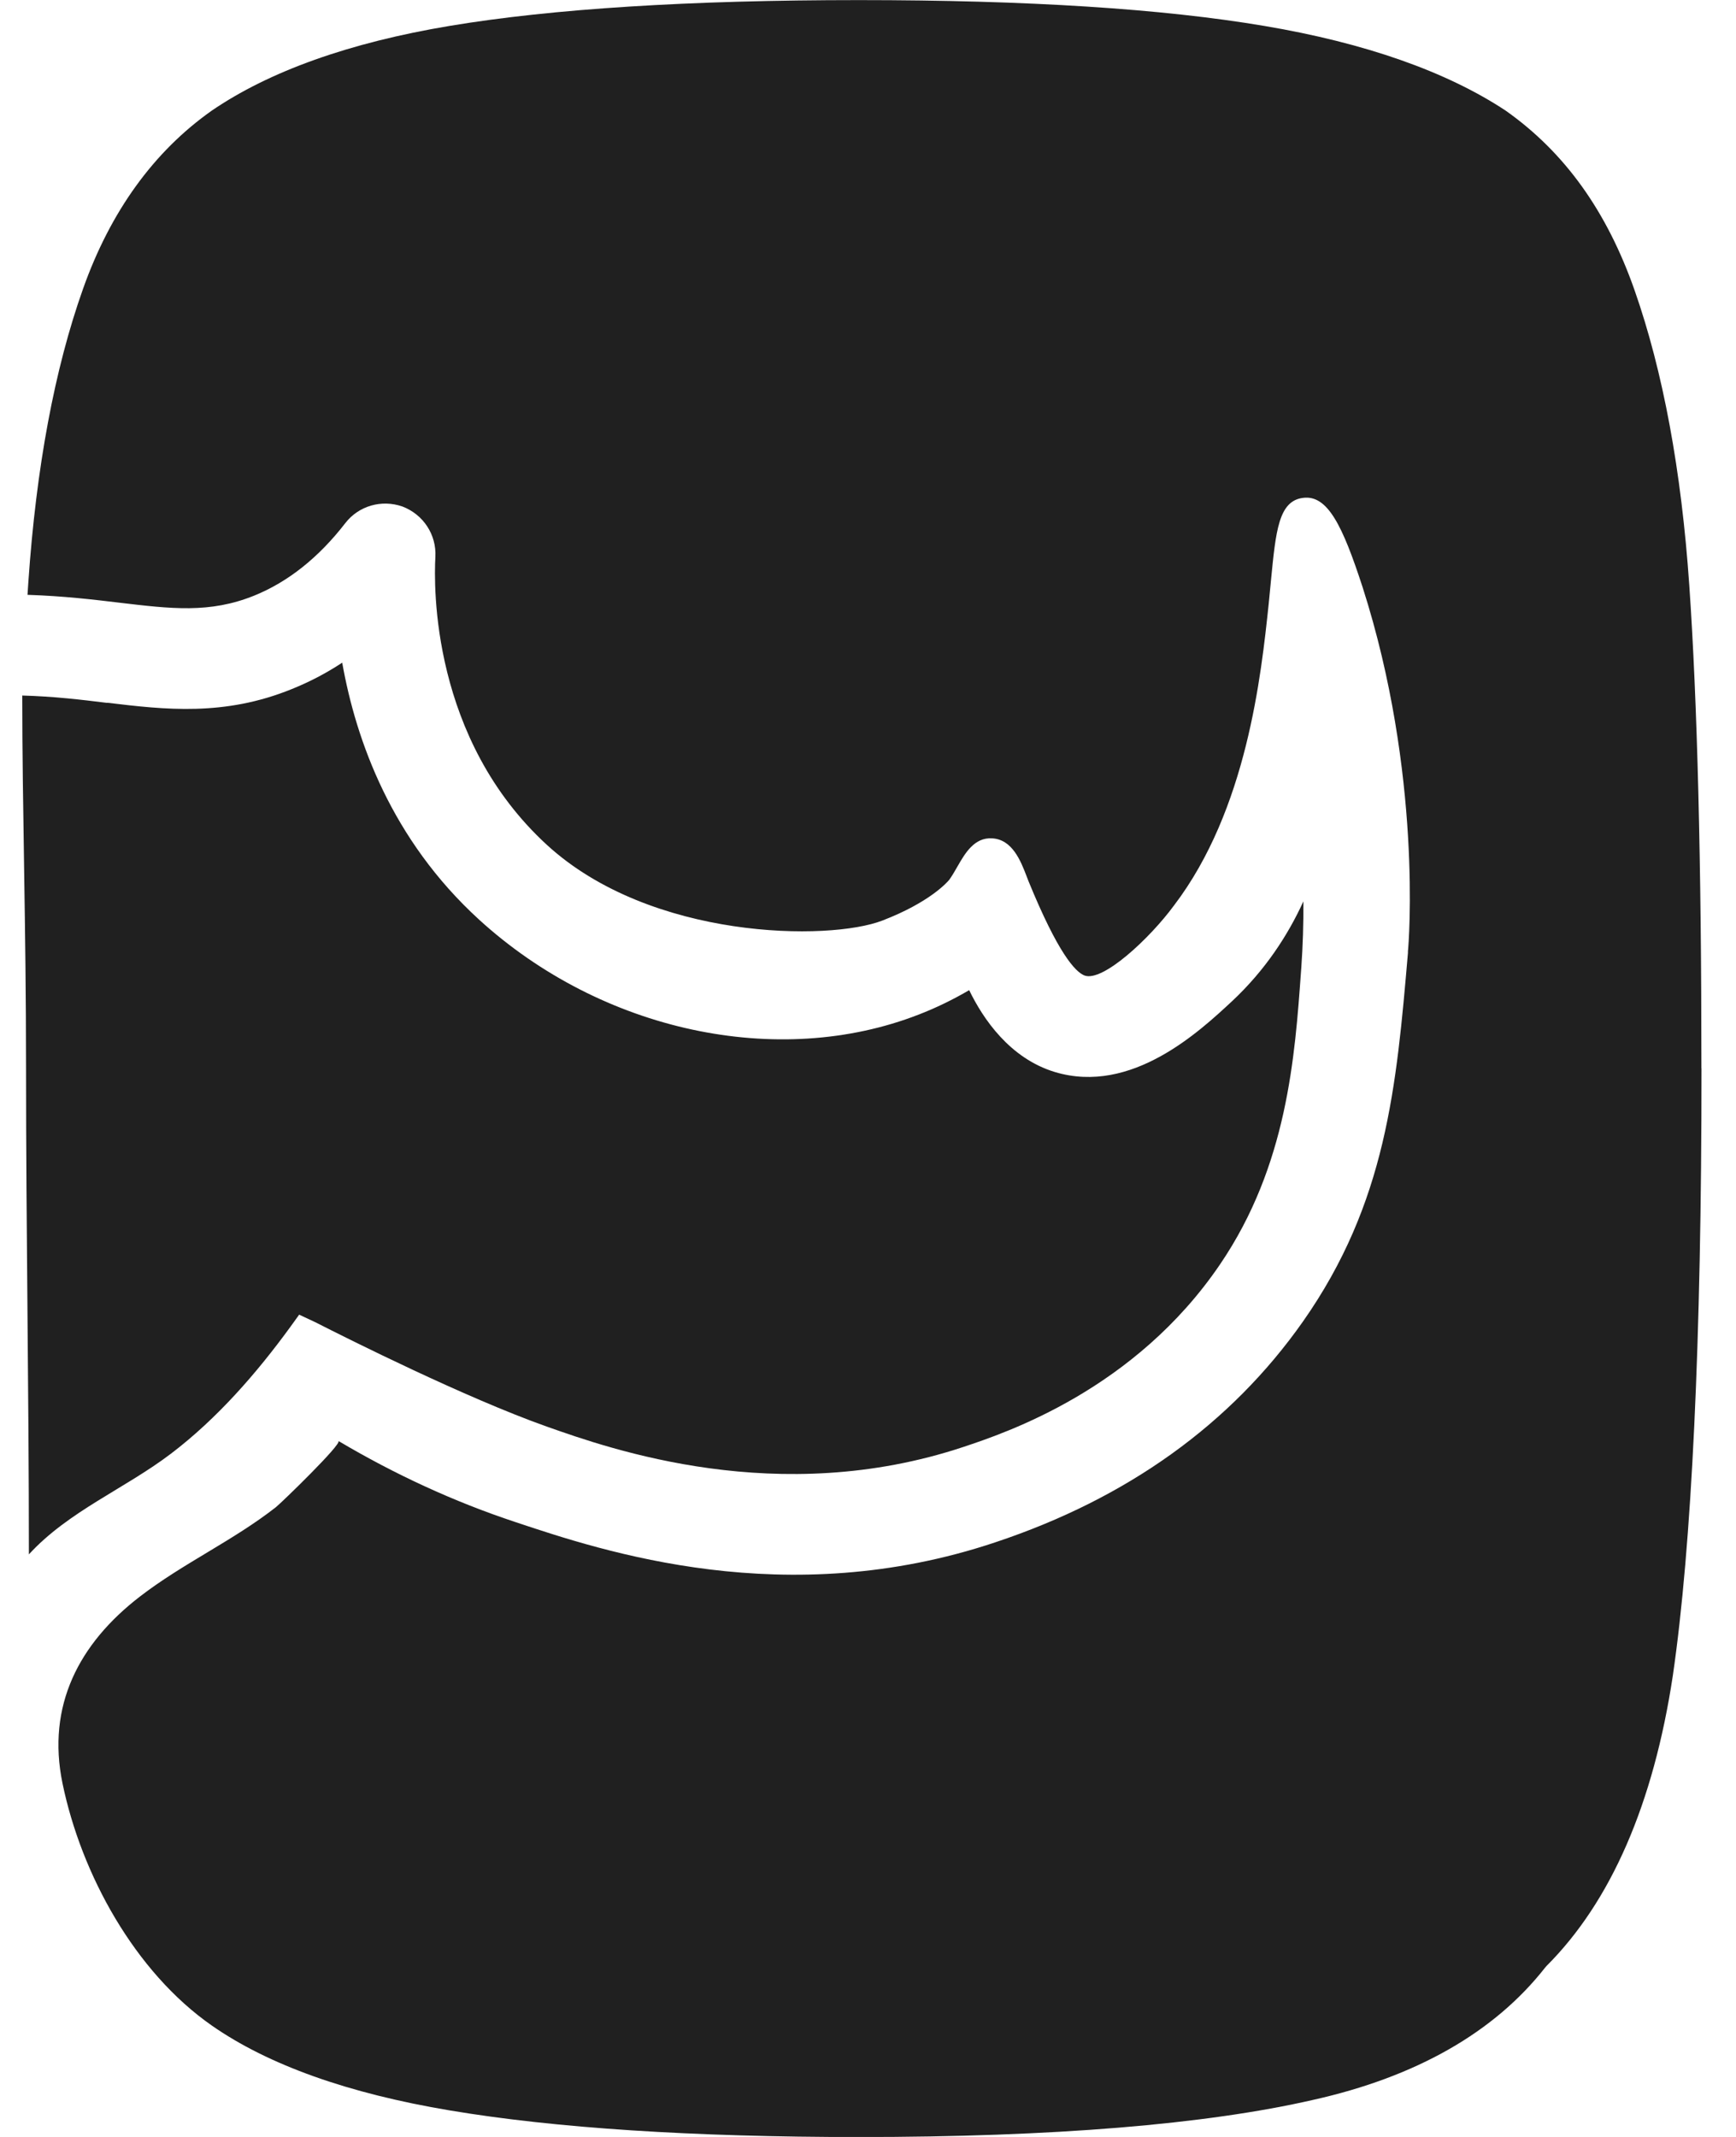
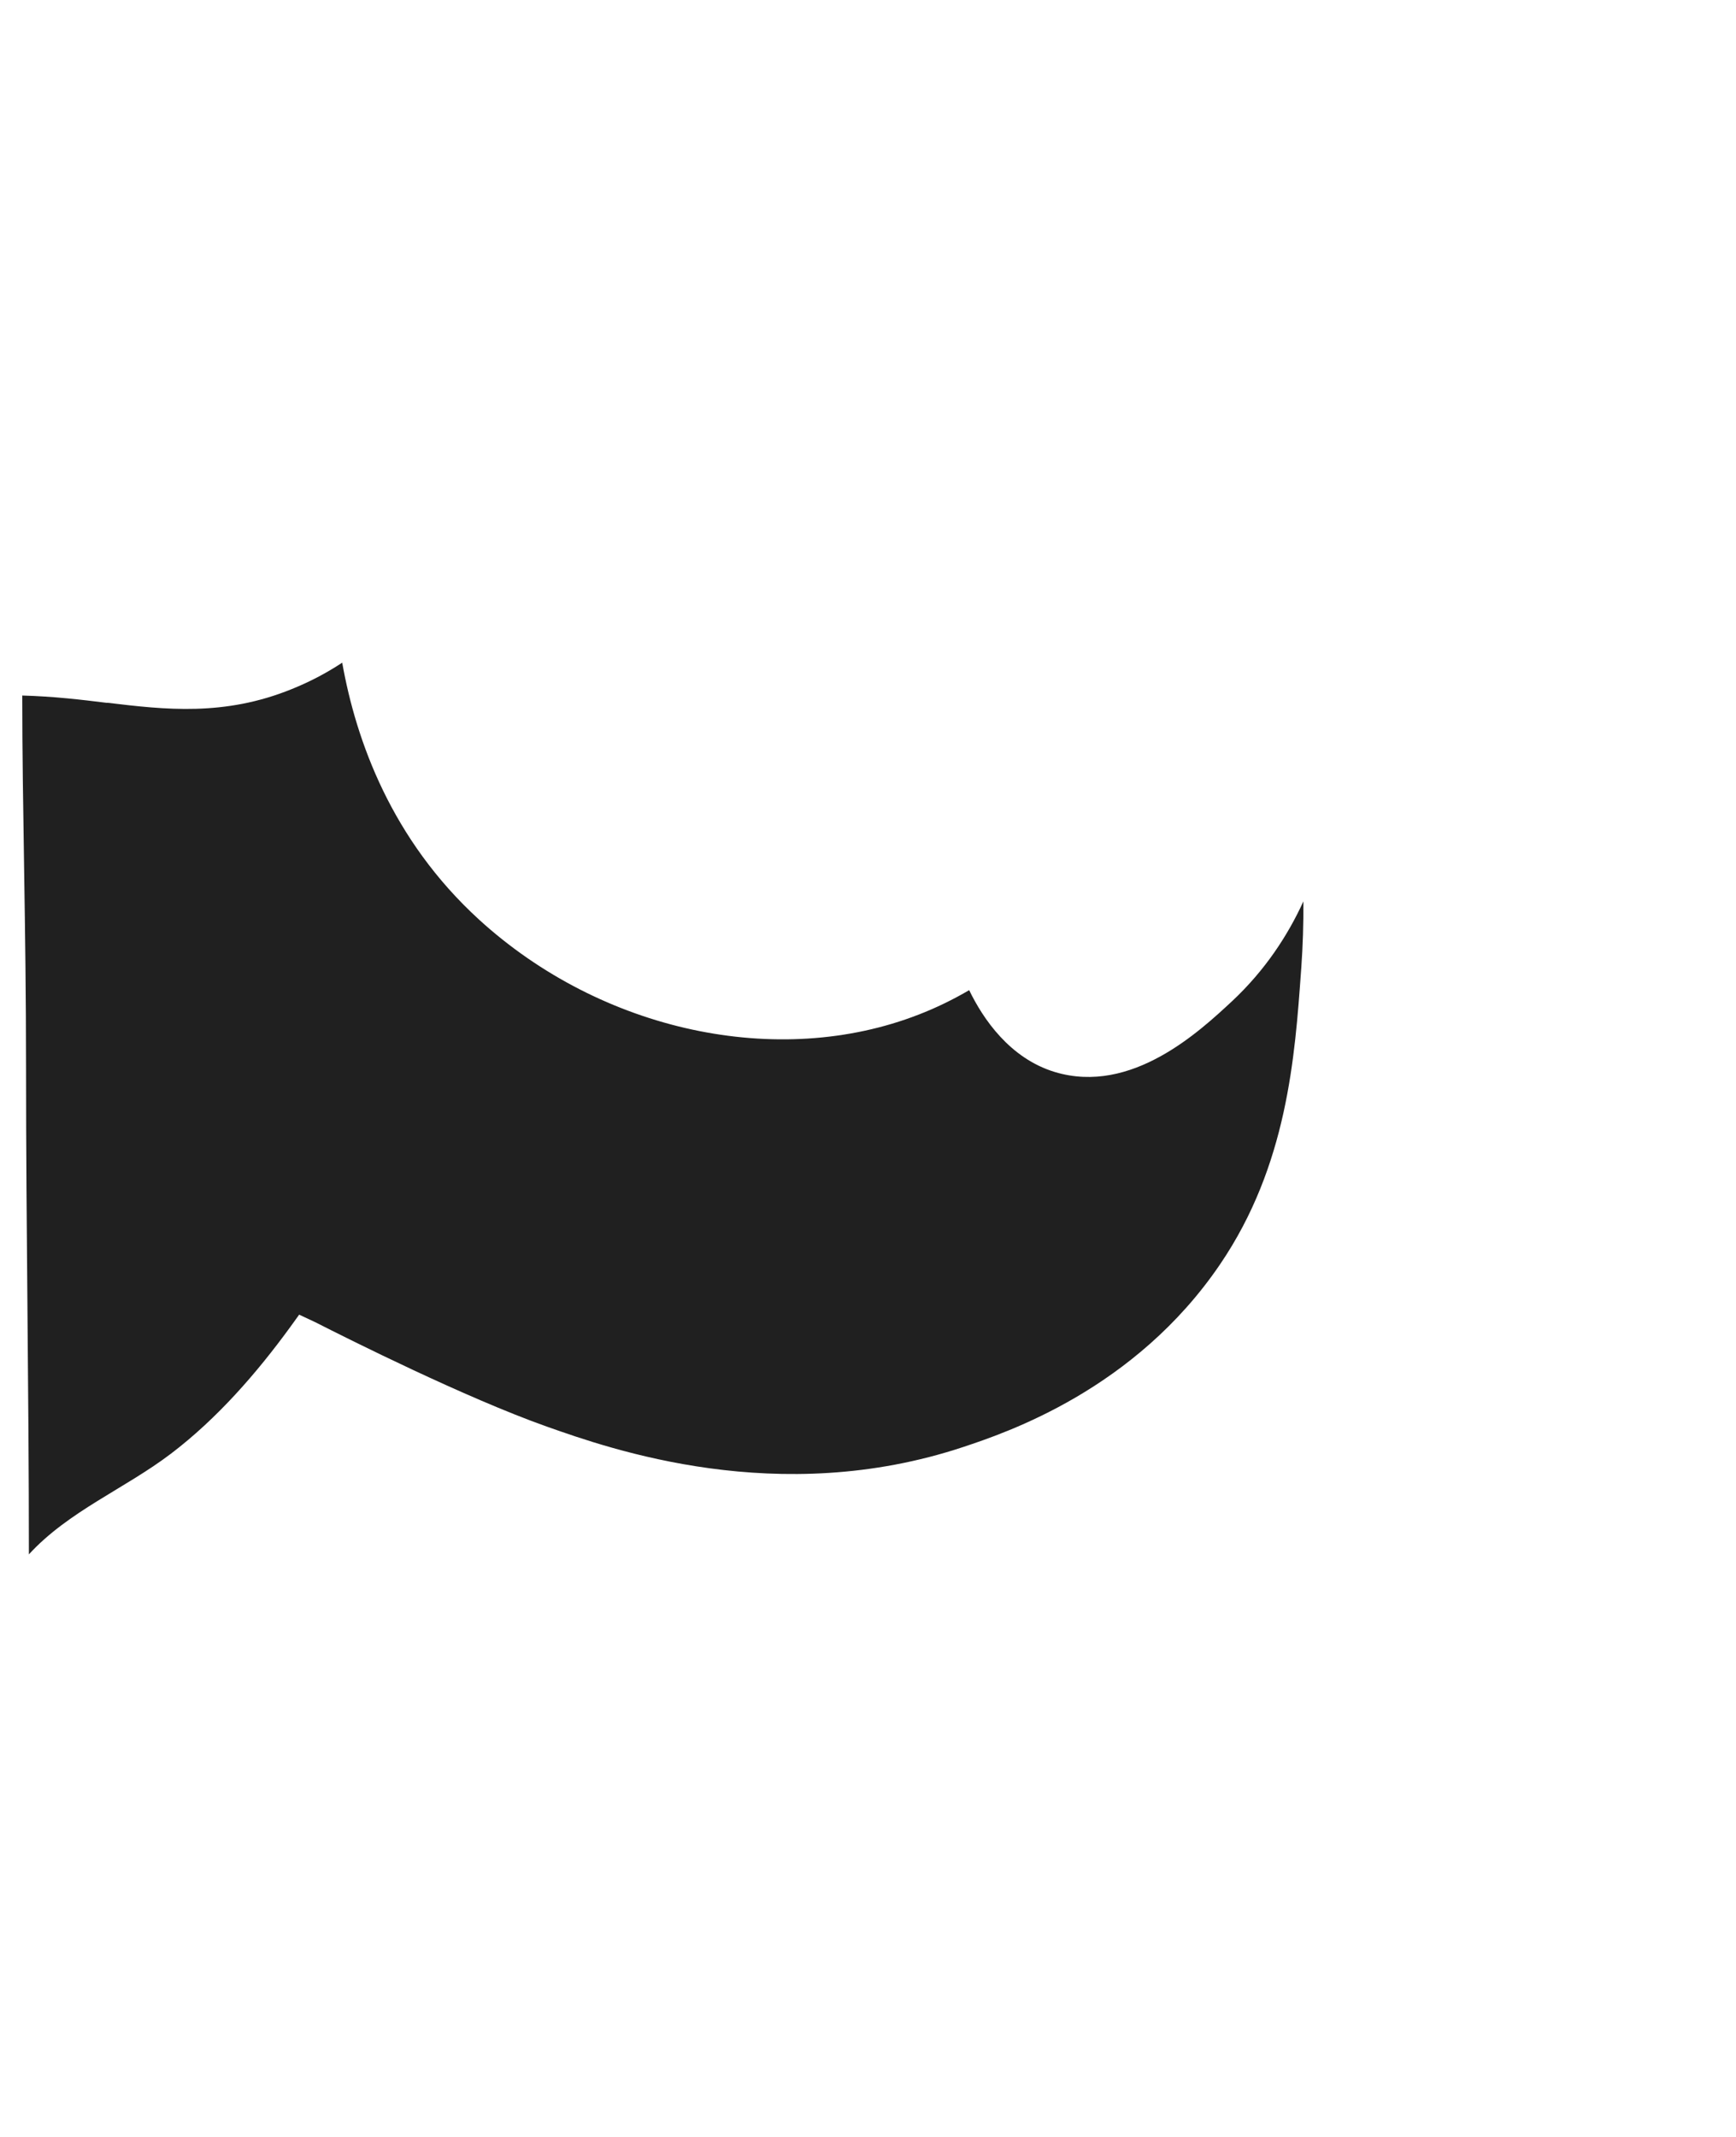
<svg xmlns="http://www.w3.org/2000/svg" width="39" height="48" viewBox="0 0 39 48" fill="none">
  <path d="M29.281 20.247C29.285 20.748 29.269 21.244 29.234 21.741L29.229 21.804C29.09 23.754 28.916 26.179 27.413 28.394C25.497 31.219 22.597 32.183 21.644 32.501C17.486 33.883 13.716 32.55 12.284 32.044C10.461 31.398 7.845 30.087 7.088 29.702L6.721 29.53L6.524 29.803C5.769 30.84 4.882 31.861 3.84 32.653C2.803 33.441 1.542 33.942 0.649 34.914C0.649 31.212 0.585 27.632 0.585 23.998C0.585 20.786 0.5 18.156 0.5 15.623C1.206 15.642 1.834 15.717 2.389 15.786H2.42C3.708 15.941 5.044 16.094 6.557 15.477C6.949 15.32 7.328 15.122 7.688 14.885C7.998 16.635 8.796 18.86 10.762 20.656C13.511 23.166 17.481 24.022 20.645 22.787C21.028 22.639 21.404 22.456 21.773 22.241C22.084 22.884 22.686 23.775 23.702 24.081C25.421 24.596 26.948 23.168 27.684 22.484C28.422 21.792 28.93 21.014 29.281 20.247Z" fill="#202020" />
-   <path d="M38.225 23.996C38.225 30.132 38.006 34.718 37.581 37.637C37.146 40.518 36.191 42.712 34.744 44.159L34.711 44.197C33.571 45.65 31.816 46.65 29.502 47.167C27.089 47.72 23.655 48.002 19.297 48.002C15.565 48.002 12.476 47.802 10.11 47.405C7.827 47.024 6.03 46.384 4.76 45.499C3.027 44.291 1.827 42.101 1.404 40.057C1.044 38.312 1.775 36.915 3.144 35.861C4.111 35.116 5.235 34.608 6.197 33.855C6.319 33.759 7.697 32.423 7.603 32.367C8.871 33.119 10.202 33.733 11.58 34.189C13.554 34.848 17.66 36.217 22.361 34.643C25.33 33.655 27.653 31.985 29.271 29.685C31.146 27.014 31.372 24.415 31.63 21.404V21.367C31.649 21.204 31.955 17.38 30.612 13.191C30.16 11.802 29.824 11.112 29.274 11.183C28.726 11.251 28.662 11.921 28.554 13.027C28.538 13.201 28.521 13.382 28.502 13.563C28.331 15.179 28.013 18.187 26.374 20.339C25.828 21.082 24.772 22.063 24.365 21.912C24.154 21.832 23.763 21.4 23.107 19.796L23.065 19.687C22.931 19.337 22.742 18.855 22.289 18.831C21.889 18.805 21.68 19.168 21.515 19.454C21.456 19.556 21.397 19.662 21.327 19.76C21.275 19.824 20.875 20.273 19.824 20.677C18.631 21.141 14.624 21.117 12.291 18.982C9.689 16.599 9.744 13.17 9.781 12.507C9.807 12.011 9.513 11.559 9.043 11.378C8.572 11.213 8.057 11.362 7.756 11.752C7.159 12.524 6.47 13.072 5.708 13.38C4.71 13.782 3.85 13.676 2.66 13.535C2.13 13.471 1.423 13.387 0.618 13.361C0.623 13.264 0.63 13.168 0.637 13.074C0.813 10.498 1.227 8.285 1.865 6.489C2.481 4.75 3.455 3.405 4.753 2.488C6.049 1.601 7.85 0.957 10.106 0.581C12.406 0.197 15.499 0.002 19.295 0.002C23.091 0.002 26.125 0.197 28.406 0.583C30.668 0.964 32.498 1.608 33.827 2.486C35.154 3.424 36.099 4.743 36.722 6.521C37.362 8.347 37.773 10.576 37.95 13.14C38.131 15.741 38.223 19.393 38.223 23.996H38.225Z" fill="#202020" />
</svg>